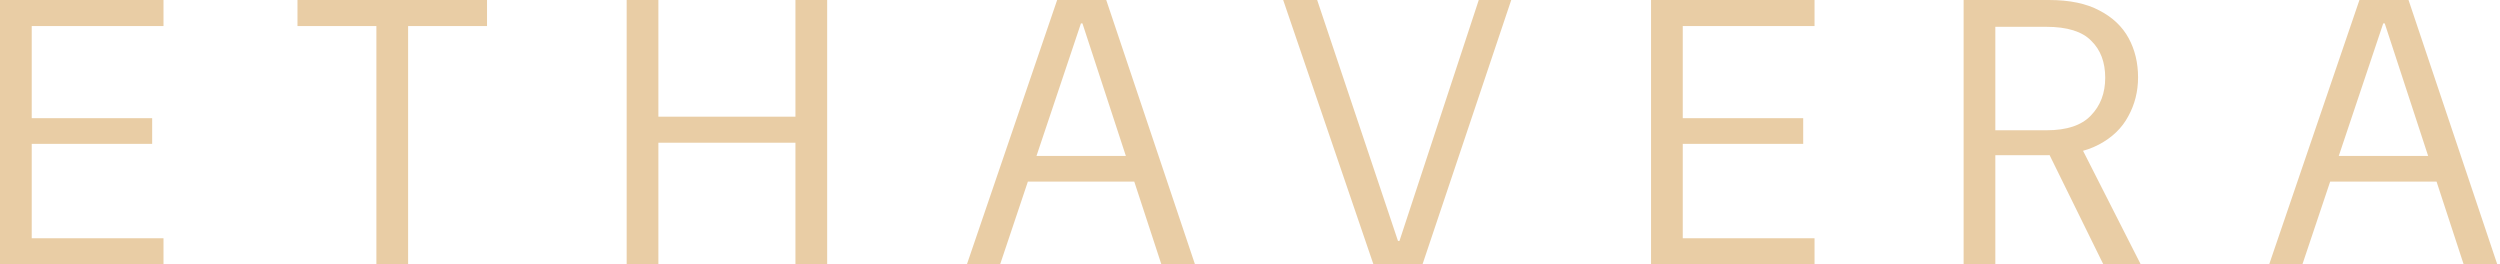
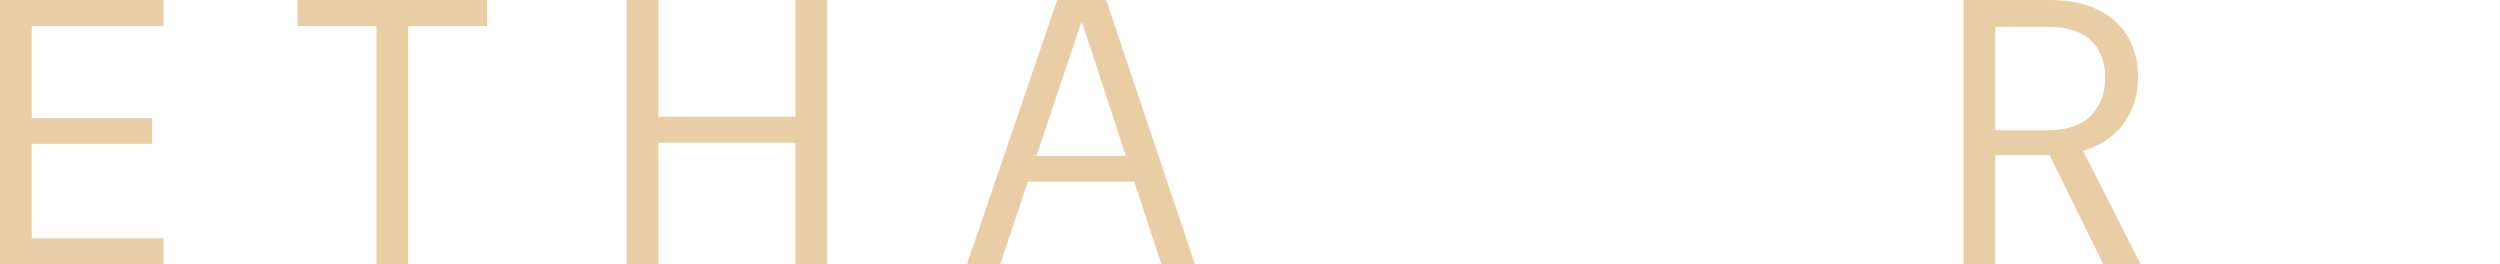
<svg xmlns="http://www.w3.org/2000/svg" width="246" height="26" viewBox="0 0 246 26" fill="none">
-   <path d="M223.289 26.008L232.169 7.29388e-08L236.999 1.12612e-07L245.73 26.008L242.423 26.008L234.658 2.304L234.509 2.304L226.558 26.008L223.289 26.008ZM227.673 17.871L228.565 15.345L240.343 15.345L241.234 17.871L227.673 17.871Z" fill="#E9CDA5" />
  <path d="M193.22 26.008L193.22 0L201.617 6.89714e-08C203.648 8.56547e-08 205.307 0.347 206.595 1.04C207.883 1.709 208.837 2.613 209.456 3.753C210.076 4.892 210.385 6.18 210.385 7.617C210.385 9.004 210.063 10.28 209.419 11.444C208.8 12.608 207.834 13.537 206.521 14.23C205.208 14.924 203.524 15.271 201.468 15.271L196.341 15.271L196.341 26.008L193.22 26.008ZM206.967 26.008L201.245 14.379L204.738 14.379L210.645 26.008L206.967 26.008ZM196.341 12.818L201.394 12.818C203.375 12.818 204.824 12.335 205.741 11.369C206.682 10.403 207.153 9.165 207.153 7.654C207.153 6.118 206.695 4.904 205.778 4.013C204.886 3.096 203.413 2.638 201.357 2.638L196.341 2.638L196.341 12.818Z" fill="#E9CDA5" />
-   <path d="M162.462 26.008L162.462 0L178.55 1.32144e-07L178.55 2.564L165.583 2.564L165.583 11.629L177.435 11.629L177.435 14.156L165.583 14.156L165.583 23.445L178.55 23.445L178.55 26.008L162.462 26.008Z" fill="#E9CDA5" />
-   <path d="M135.145 26.008L126.265 0L129.609 2.74665e-08L137.56 23.705L137.708 23.705L145.511 1.58085e-07L148.706 1.8433e-07L139.975 26.008L135.145 26.008Z" fill="#E9CDA5" />
  <path d="M95.144 26.008L104.024 7.29386e-08L108.854 1.12612e-07L117.585 26.008L114.278 26.008L106.513 2.304L106.364 2.304L98.413 26.008L95.144 26.008ZM99.528 17.871L100.42 15.345L112.198 15.345L113.089 17.871L99.528 17.871Z" fill="#E9CDA5" />
  <path d="M78.272 26.008L78.272 1.36417e-07L81.393 1.62052e-07L81.393 26.008L78.272 26.008ZM61.664 26.008L61.664 0L64.785 2.56354e-08L64.785 26.008L61.664 26.008ZM64.19 14.044L64.19 11.481L79.052 11.481L79.052 14.044L64.19 14.044Z" fill="#E9CDA5" />
  <path d="M37.037 26.008L37.037 2.564L29.272 2.564L29.272 0L47.923 1.53202e-07L47.923 2.564L40.158 2.564L40.158 26.008L37.037 26.008Z" fill="#E9CDA5" />
  <path d="M2.6306e-07 26.008L0 0L16.088 1.32144e-07L16.088 2.564L3.121 2.564L3.121 11.629L14.973 11.629L14.973 14.156L3.121 14.156L3.121 23.445L16.088 23.445L16.088 26.008L2.6306e-07 26.008Z" fill="#E9CDA5" />
</svg>